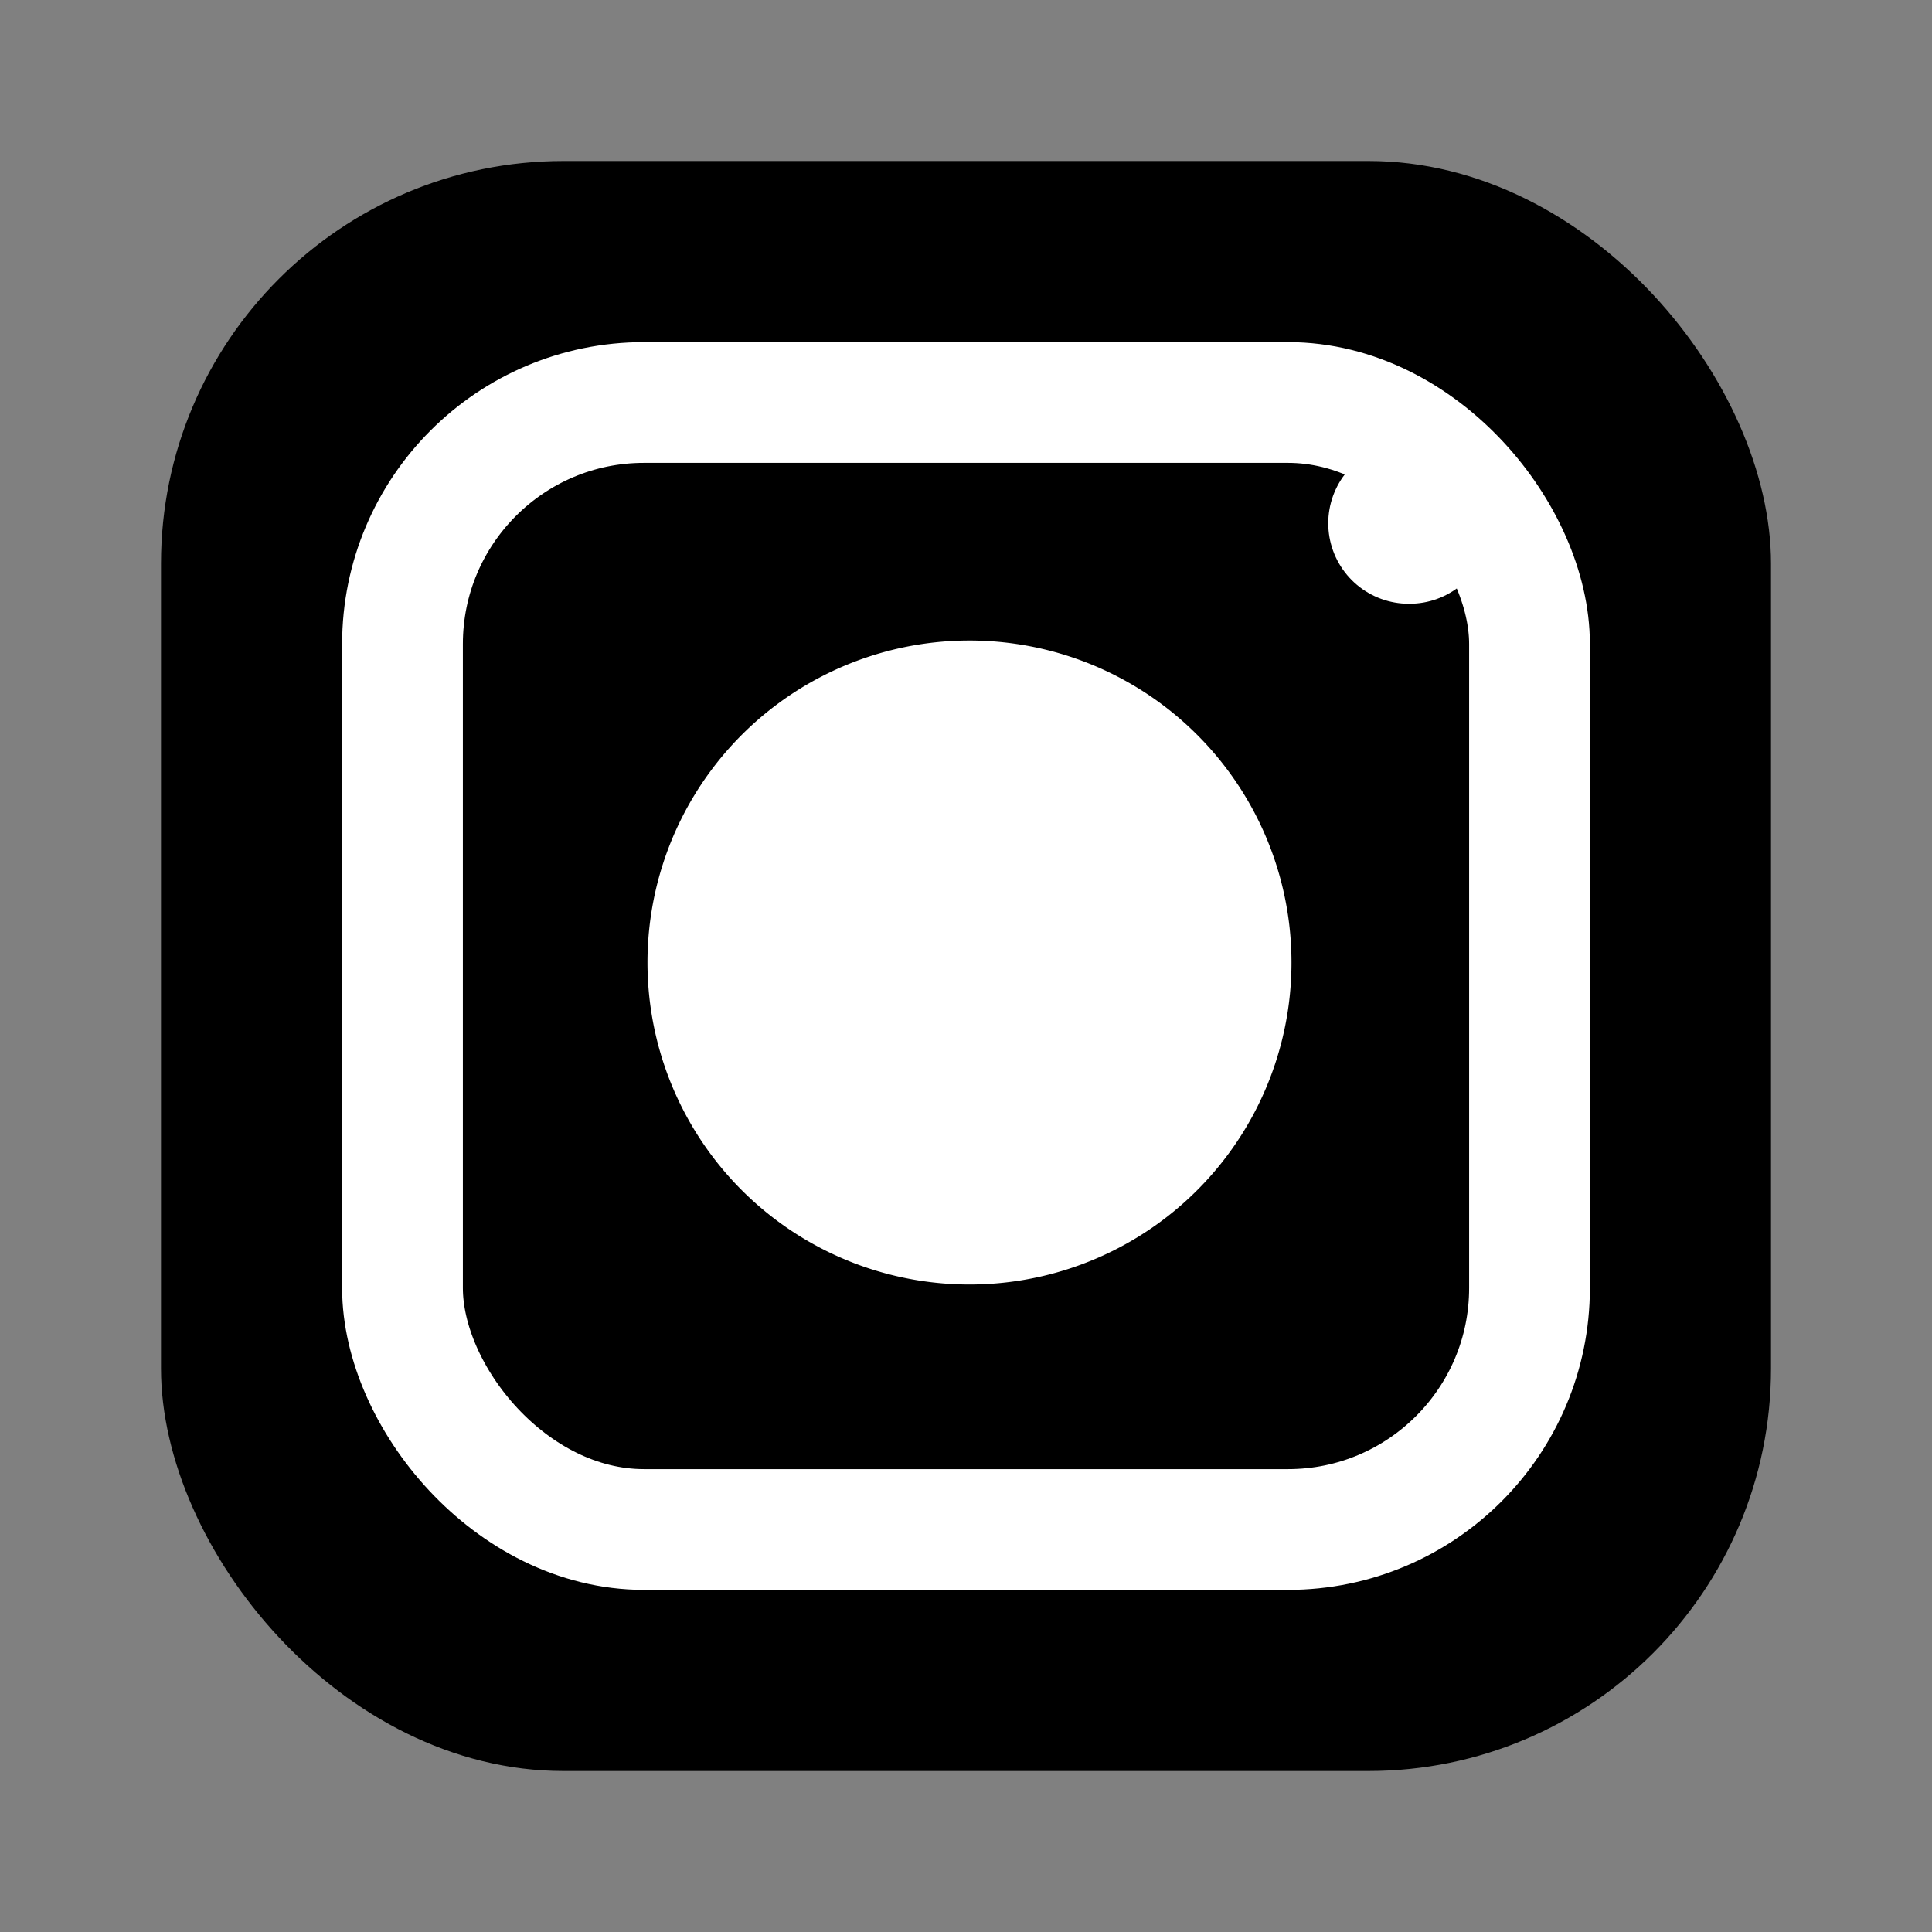
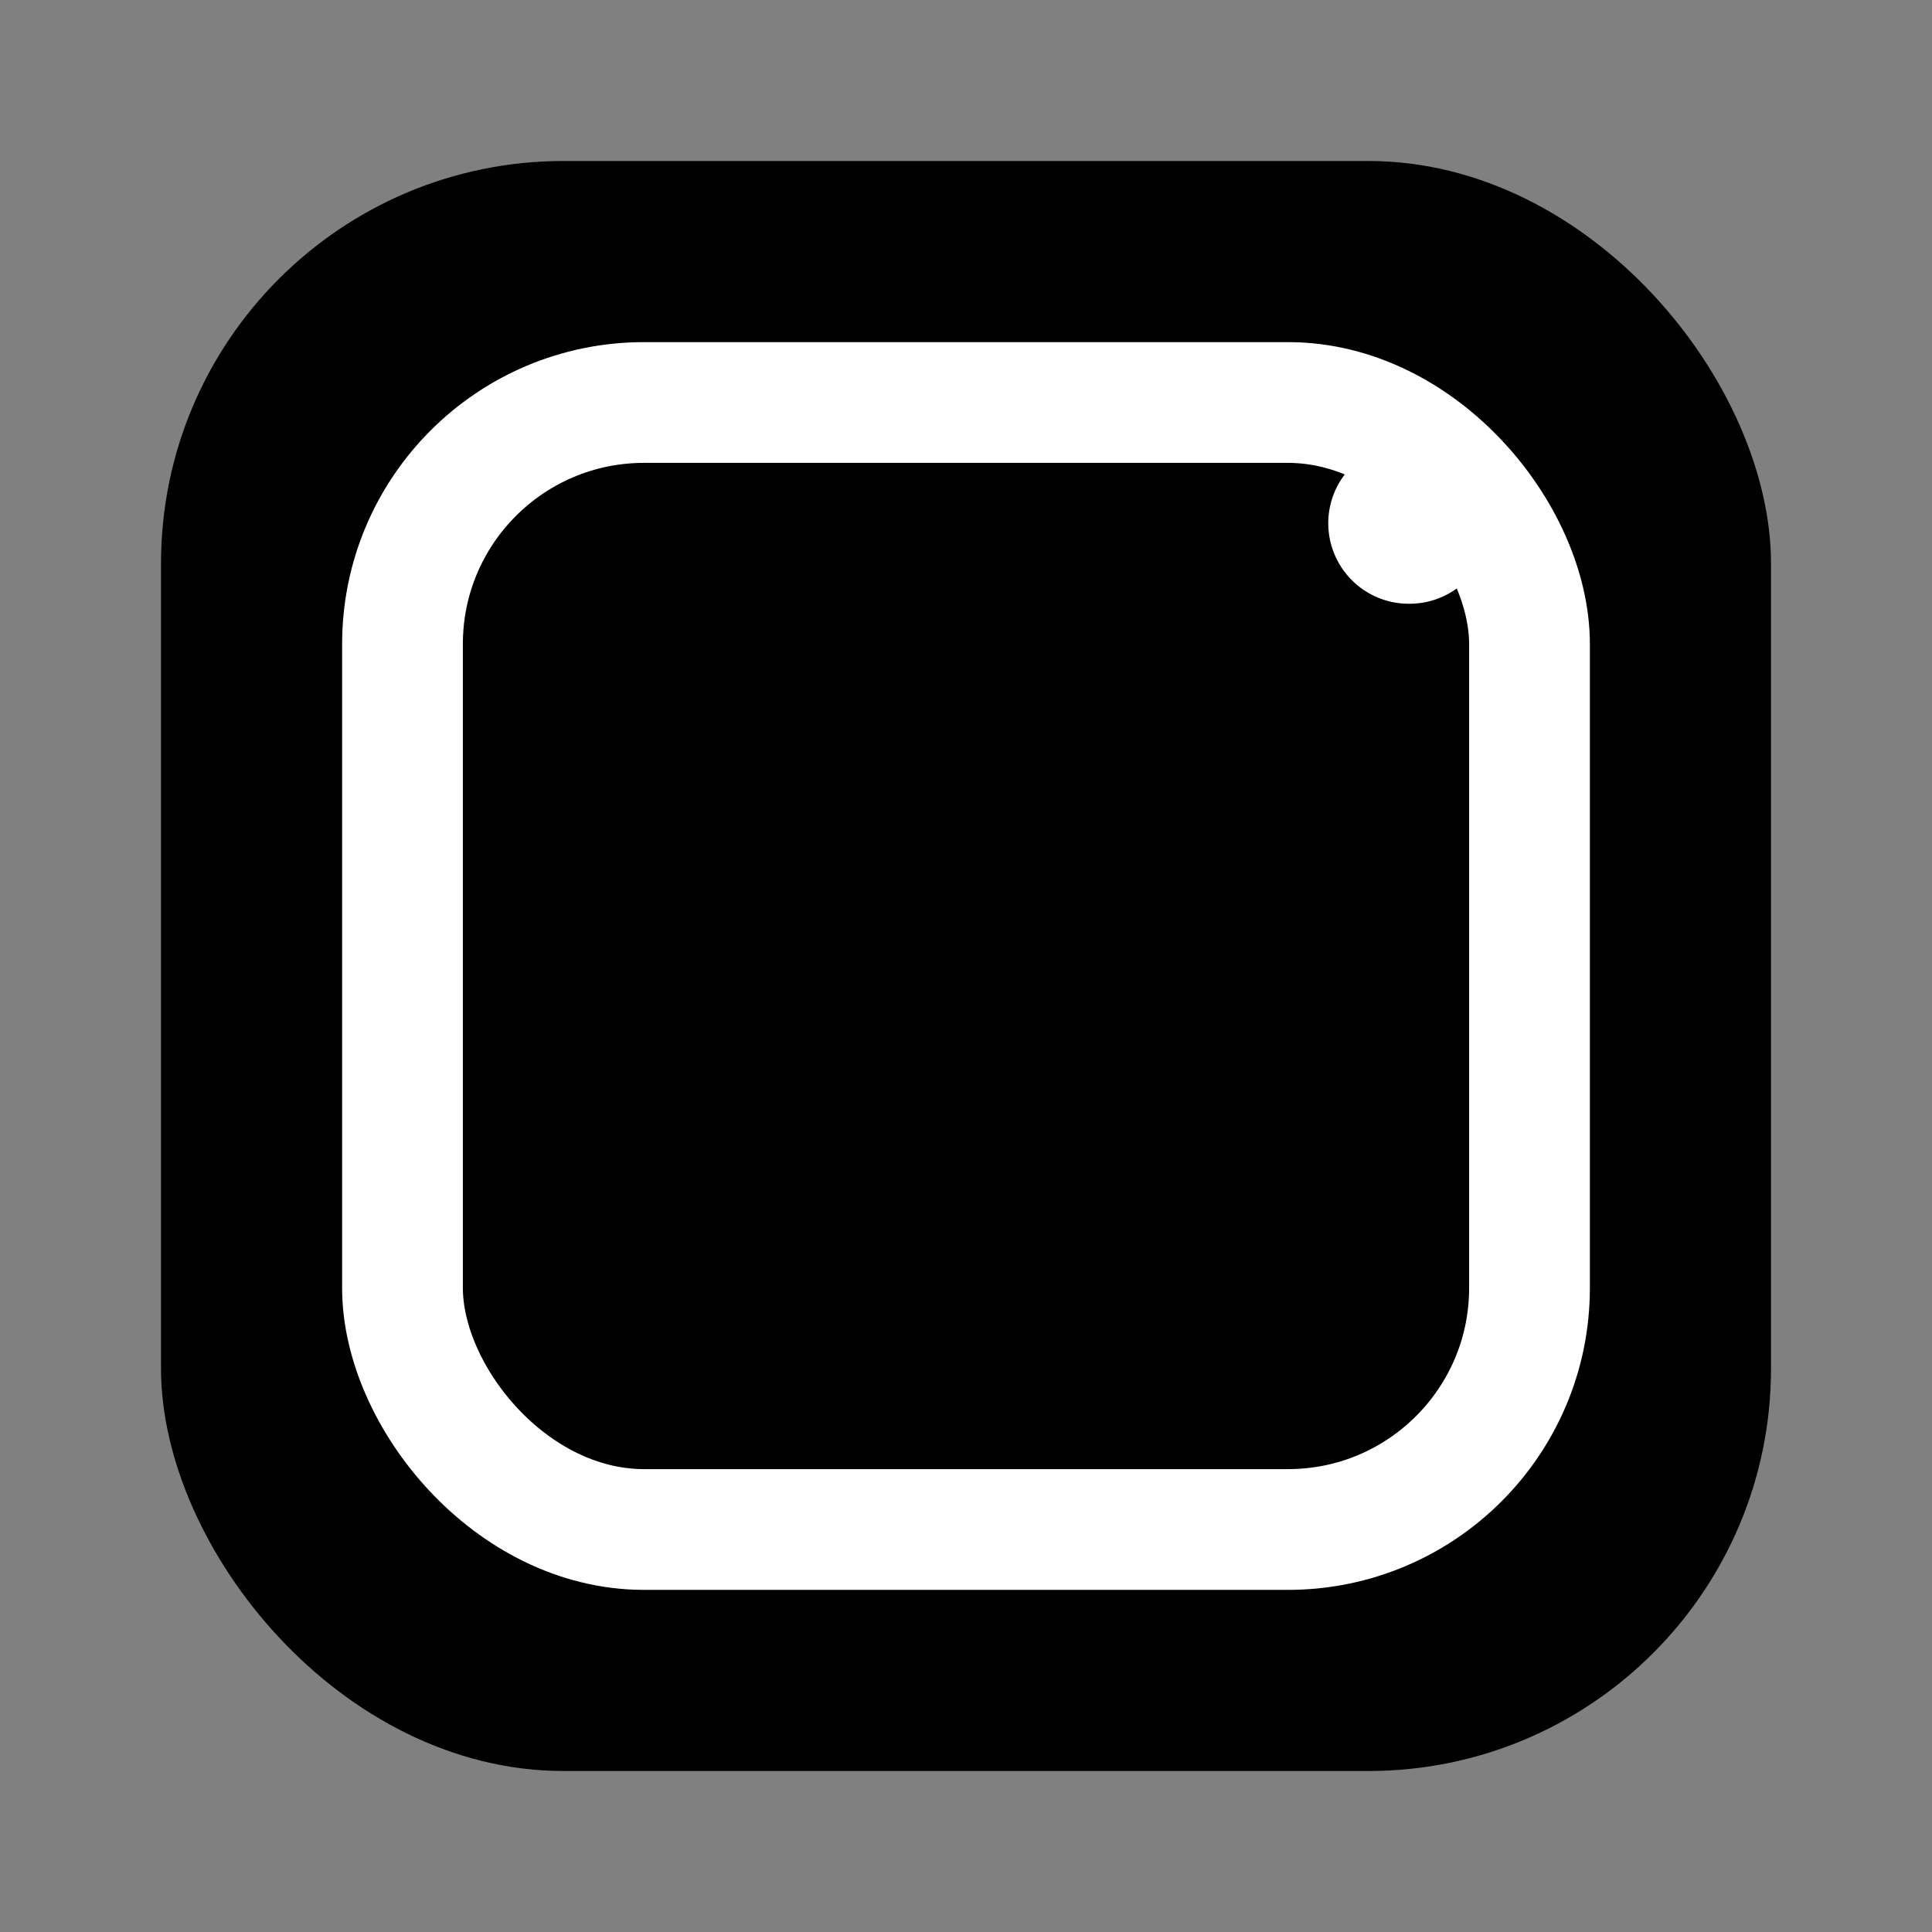
<svg xmlns="http://www.w3.org/2000/svg" width="24" height="24" viewBox="0 0 24 24" fill="none">
  <rect x="0" y="0" width="24" height="24" fill="#808080" stroke="none" />
  <rect x="2" y="2" width="20" height="20" rx="5" ry="5" fill="currentColor" />
-   <path d="M16 11.37A4 4 0 1112.63 8 4 4 0 0116 11.37z" fill="white" />
  <line x1="17.5" y1="6.5" x2="17.51" y2="6.5" stroke="white" stroke-width="2" stroke-linecap="round" />
  <rect x="5" y="5" width="14" height="14" rx="3" ry="3" fill="none" stroke="white" stroke-width="1.5" />
-   <circle cx="12" cy="12" r="3" fill="none" stroke="white" stroke-width="1.5" />
</svg>